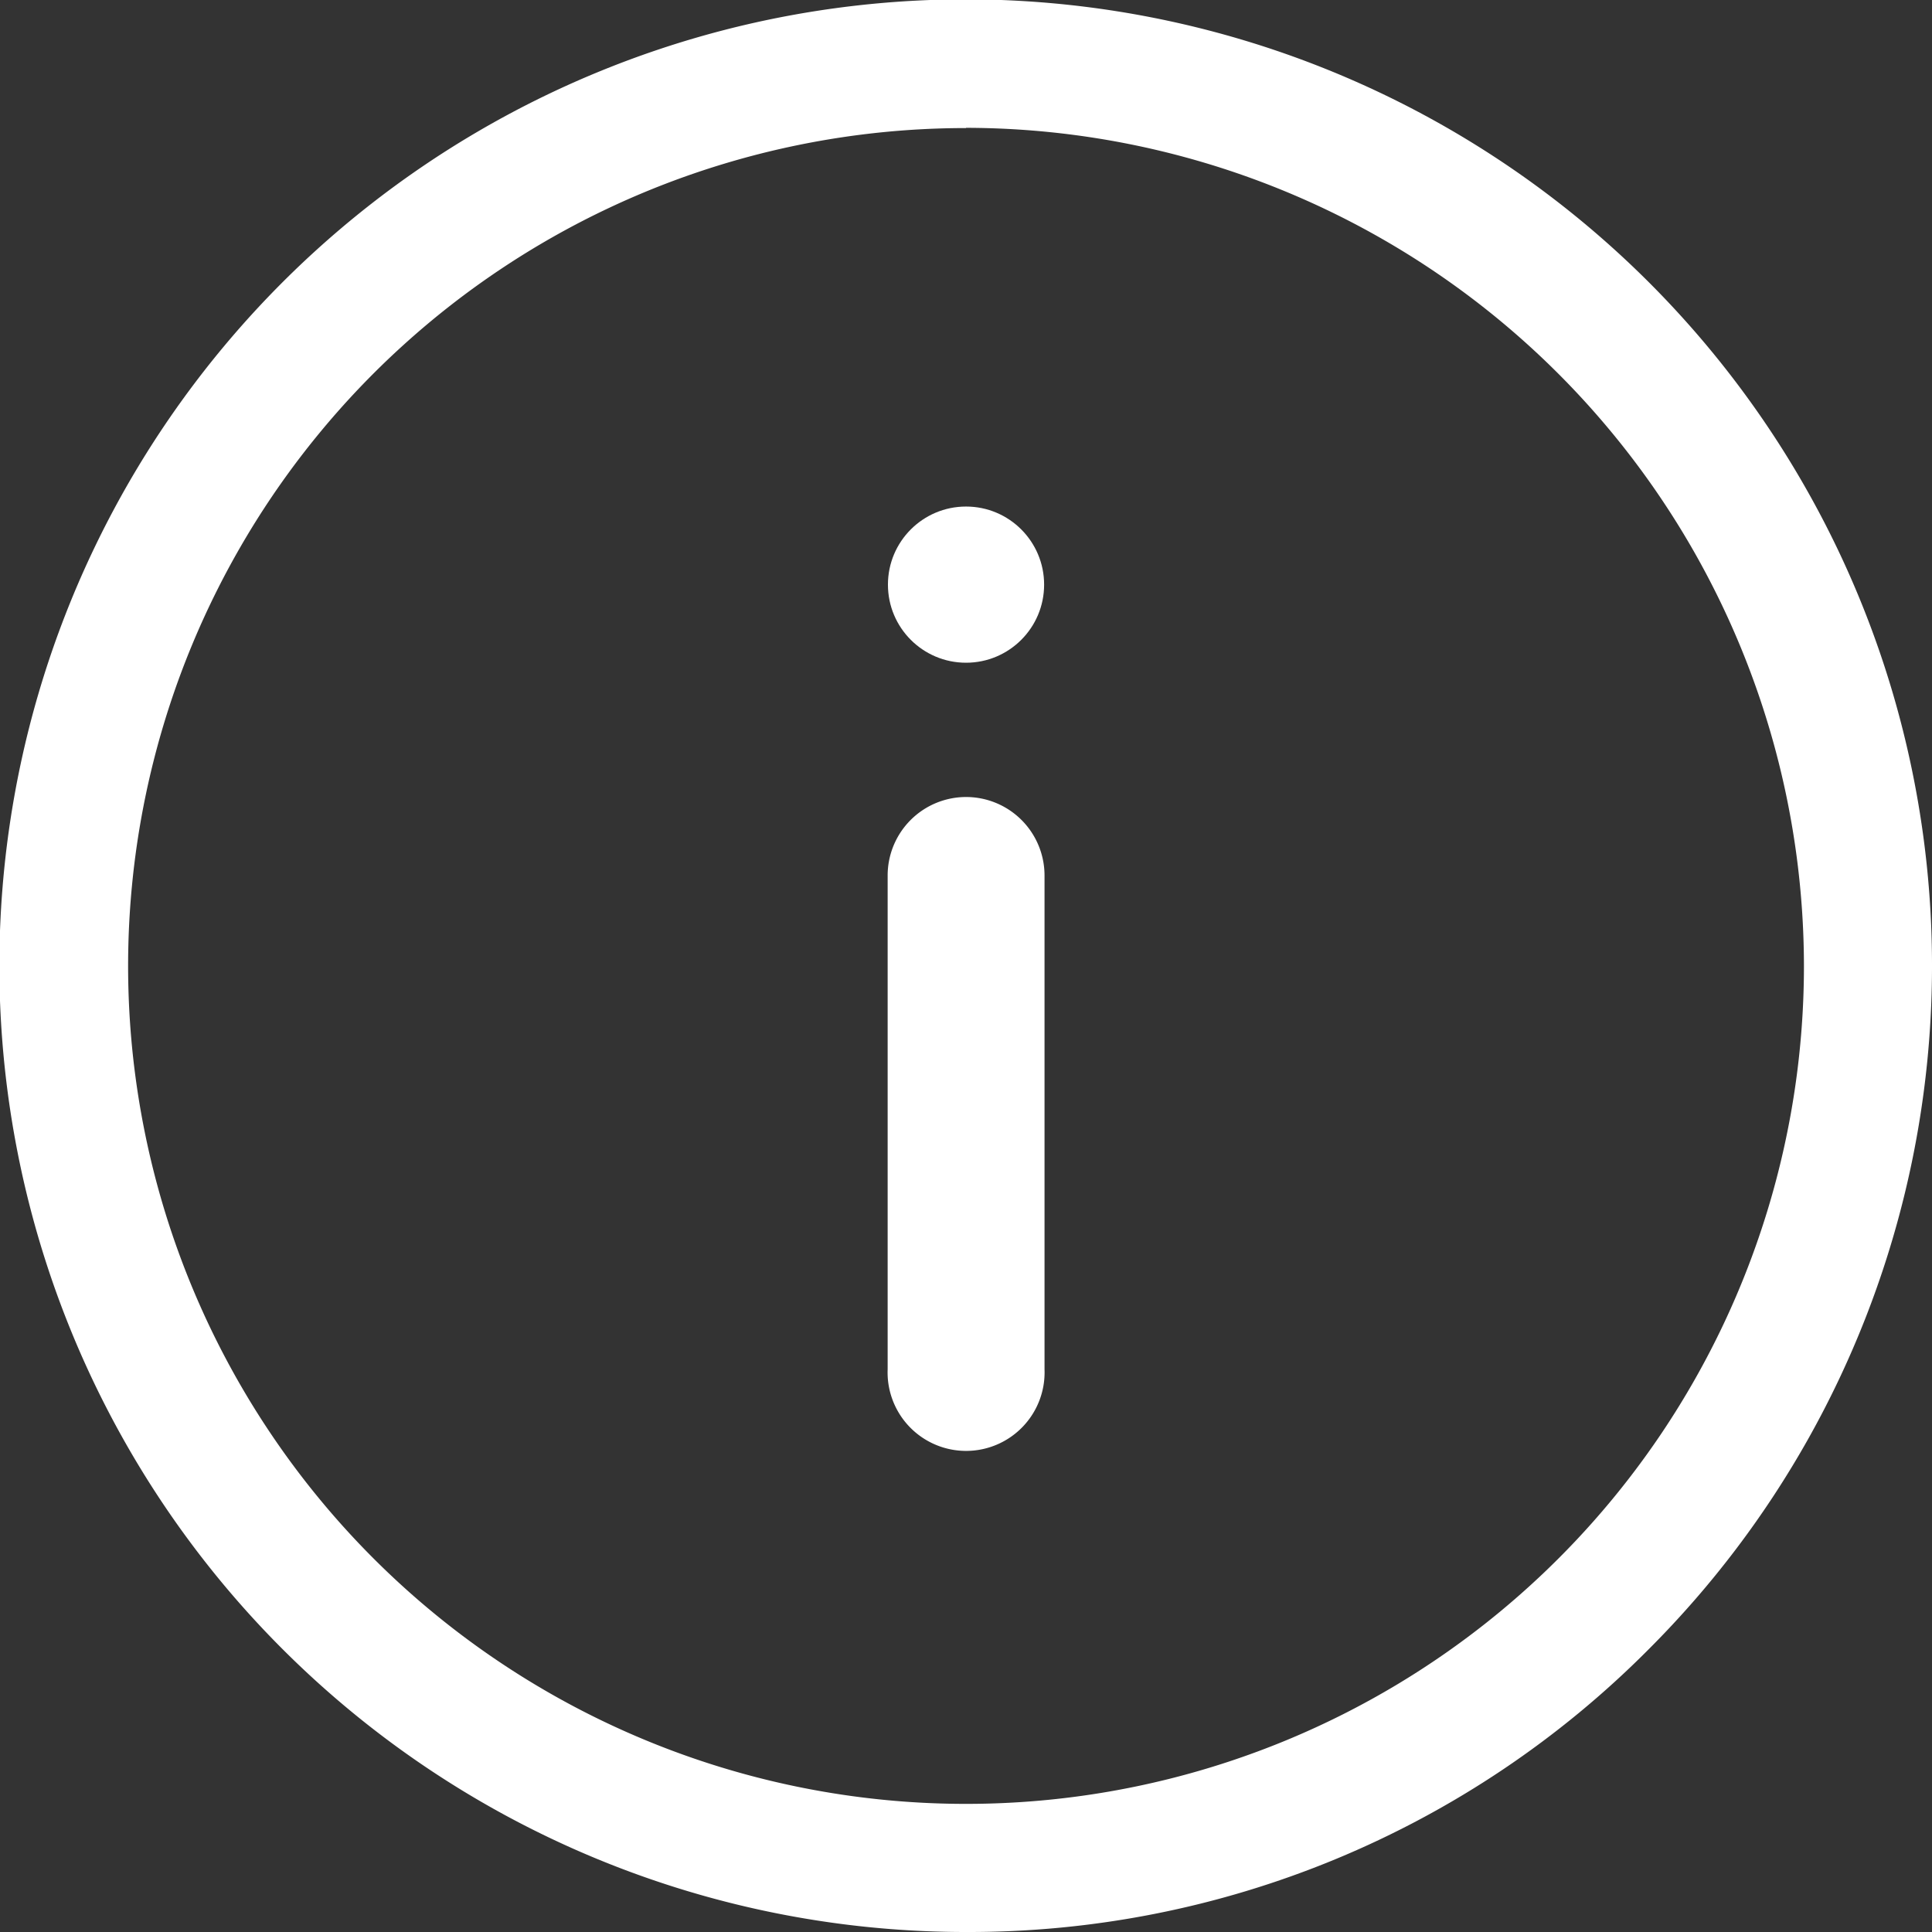
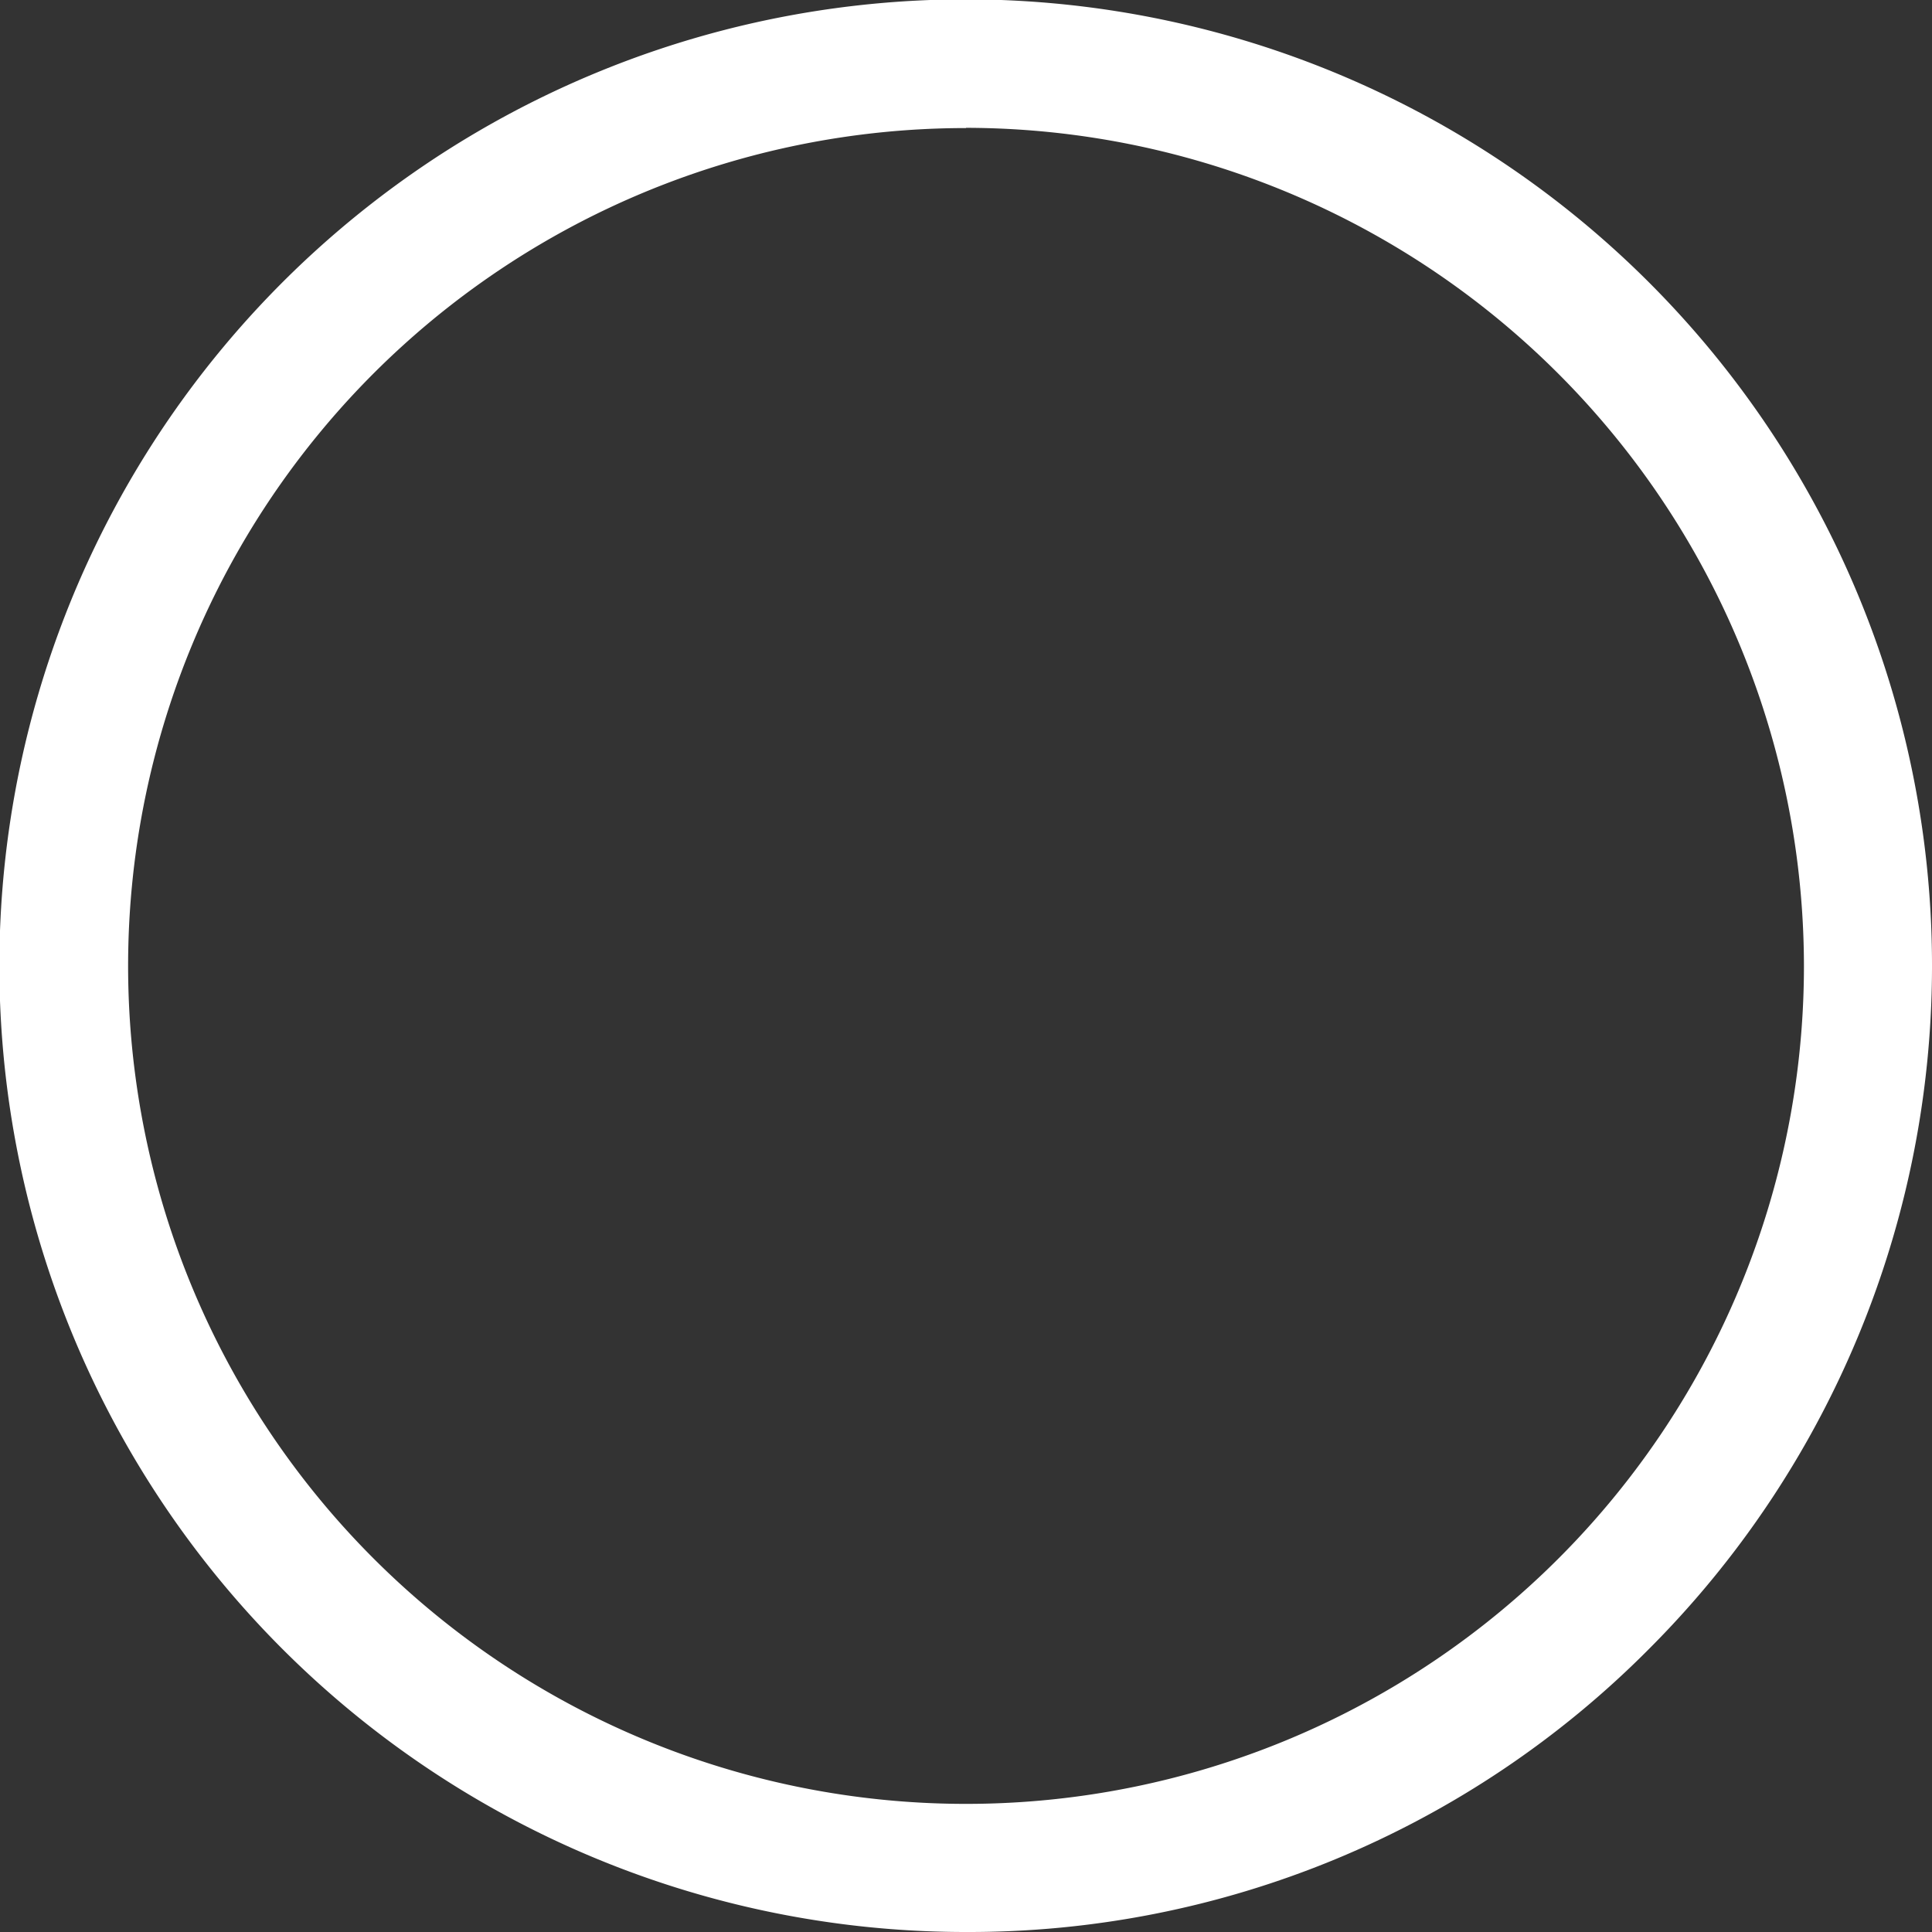
<svg xmlns="http://www.w3.org/2000/svg" id="info_v2" data-name="info v2" width="33.251" height="33.251" viewBox="0 0 33.251 33.251">
  <rect x="0" y="0" width="33.251" height="33.251" fill="#333333" stroke="none" />
  <g id="Group_11" data-name="Group 11" transform="translate(0)">
    <path id="Path_23" data-name="Path 23" d="M38.826,53.351A16.631,16.631,0,1,1,50.58,48.48,16.489,16.489,0,0,1,38.826,53.351Zm0-31.047A14.421,14.421,0,1,0,53.247,36.726,14.44,14.44,0,0,0,38.826,22.3Z" transform="translate(-22.2 -20.1)" fill="#ffffff" />
  </g>
  <g id="Group_13" data-name="Group 13" transform="translate(15.275 8.718)">
    <g id="Group_12" data-name="Group 12" transform="translate(0 4.999)">
-       <path id="Path_24" data-name="Path 24" d="M238.351,213a1.351,1.351,0,0,1,1.351,1.351v8.5a1.351,1.351,0,1,1-2.7,0v-8.5A1.351,1.351,0,0,1,238.351,213Z" transform="translate(-237 -213)" fill="#ffffff" />
-     </g>
-     <circle id="Ellipse_6" data-name="Ellipse 6" cx="1.344" cy="1.344" r="1.344" transform="translate(0.007)" fill="#ffffff" />
+       </g>
  </g>
</svg>